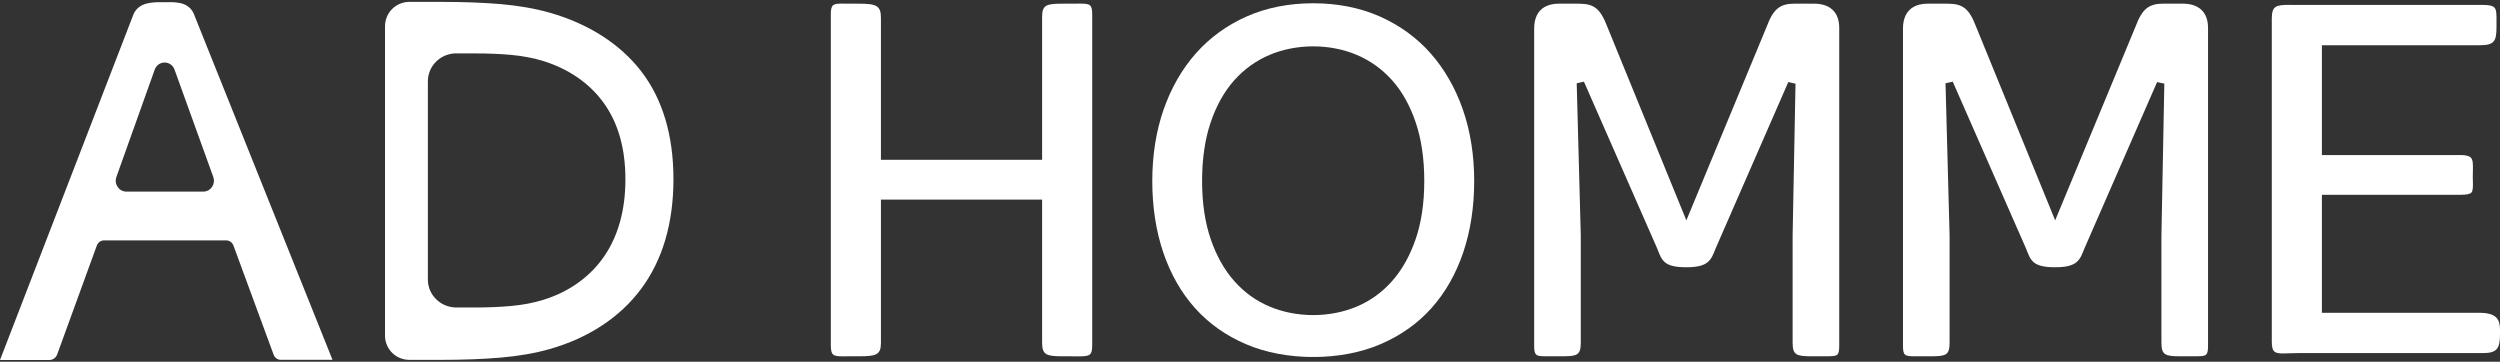
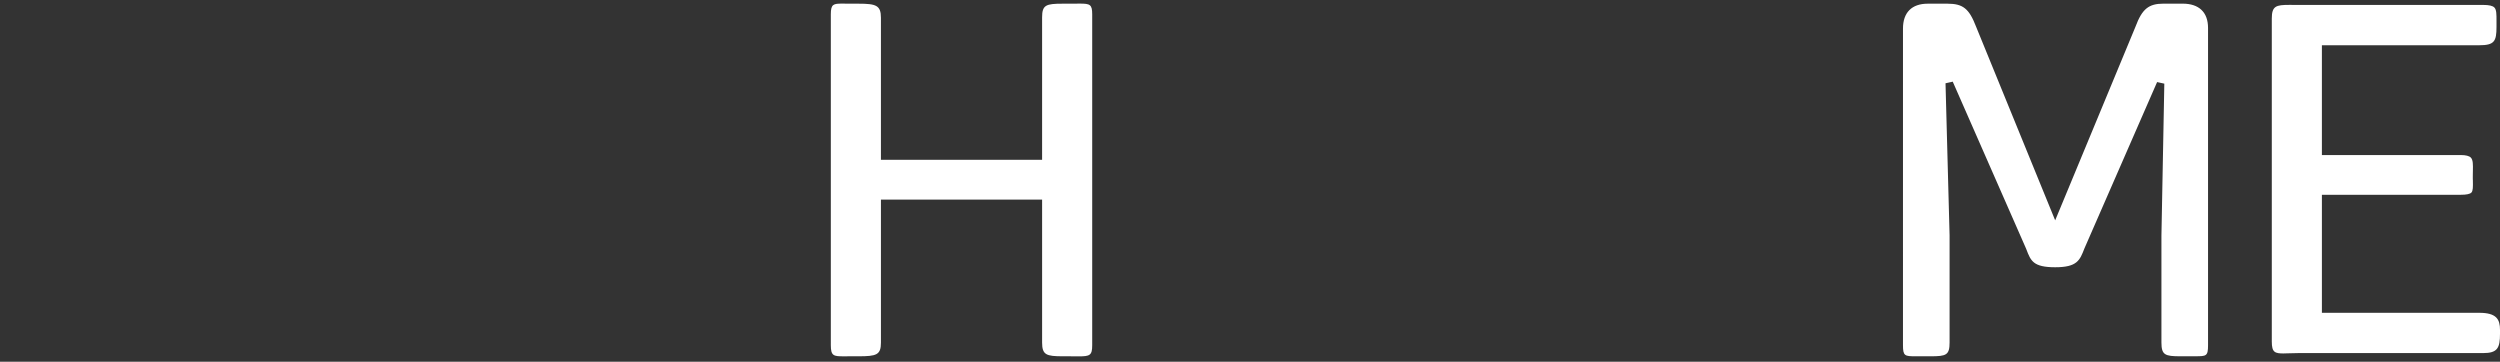
<svg xmlns="http://www.w3.org/2000/svg" id="_レイヤー_1" data-name="レイヤー_1" viewBox="0 0 664.64 96.17">
  <rect x="0" y="0" width="664.64" height="96.17" fill="#333333" stroke="none" />
  <defs>
    <clipPath id="clippath">
-       <rect y=".57" width="88.4" height="95.14" style="fill: none;" />
-     </clipPath>
+       </clipPath>
    <clipPath id="clippath-1">
      <rect x="101.86" width="77.68" height="96.17" style="fill: none;" />
    </clipPath>
    <clipPath id="clippath-2">
      <rect x="306.33" y=".86" width="85.6" height="94.04" style="fill: none;" />
    </clipPath>
  </defs>
  <g style="clip-path: url(#clippath);">
    <path d="M74.63,95.66h13.77L51.42,3.42c-1.67-3.21-5.28-2.83-7.95-2.84h0c-2.67,0-6.46-.12-7.95,3.14L0,95.71h13.21c.89-.03,1.68-.63,2.01-1.53l10.51-28.87c.31-.84,1.06-1.4,1.89-1.4h32.55c.84,0,1.6.56,1.91,1.41l10.66,28.95c.31.84,1.06,1.39,1.89,1.39M30.97,46.97l10.18-28.51c.94-2.44,4.28-2.45,5.23-.01l10.29,28.51c.74,1.9-.62,3.98-2.61,3.98h-20.47c-1.99,0-3.35-2.06-2.62-3.97" style="fill: #fff;" />
  </g>
  <g style="clip-path: url(#clippath-1);">
-     <path d="M108.82,95.67c-3.49,0-6.33-2.73-6.46-6.2V6.96c0-1.7.69-3.37,1.89-4.57,1.2-1.2,2.87-1.89,4.57-1.89h8.46c5.85,0,11.17.2,15.82.59,4.79.42,9.2,1.19,13.1,2.3,10.25,2.93,18.63,8.29,24.21,15.49,5.72,7.38,8.63,17.05,8.63,28.74s-2.89,21.52-8.58,29.16c-5.58,7.53-13.96,13.06-24.26,16-3.93,1.12-8.34,1.89-13.09,2.29-4.66.4-9.98.6-15.82.6h-8.46s0,0,0,0ZM121.31,14.18c-1.99,0-3.94.79-5.34,2.17-1.41,1.38-2.22,3.29-2.22,5.25v52.74c0,4.08,3.4,7.4,7.57,7.41h.24s4.72,0,4.72,0c3.48,0,6.73-.14,9.67-.41,3.06-.28,5.94-.83,8.53-1.64,6.9-2.14,12.51-6.19,16.24-11.69,3.68-5.43,5.55-12.29,5.55-20.36s-1.89-14.81-5.62-20.08c-3.72-5.27-9.31-9.19-16.16-11.33-2.58-.8-5.45-1.35-8.54-1.64-2.86-.27-6.12-.4-9.67-.4h-4.97Z" style="fill: #fff;" />
-   </g>
+     </g>
  <path d="M284.72,94.72h-2.17c-4.39,0-5.5-.36-5.5-3.67v-37.98h-42.85v38.04c0,3.26-1.21,3.61-5.96,3.61h-2.01c-.38,0-2,.01-2,.01-2.6,0-3.35-.12-3.35-2.94V3.79c0-2.71.69-2.83,3.07-2.83.33,0,.69,0,1.06.01.43,0,.89.01,1.37.01h1.86c4.69,0,5.96.46,5.96,3.73v37.78h42.85V4.59c0-3.28,1.04-3.61,5.5-3.61h2.01c.5,0,.97,0,1.42-.01.39,0,.76-.01,1.11-.01,2.7,0,3.28.24,3.28,2.83v88.01c0,2.68-.63,2.94-3.58,2.94,0,0-1.68-.01-2.08-.01Z" style="fill: #fff;" />
-   <path d="M481.61,94.72c-4.08,0-5.03-.34-5.03-3.67v-28.36l.77-40.45-1.92-.42-19.34,44.27c-1.2,3.11-1.91,4.96-7.75,4.96s-6.49-1.68-7.66-4.74l-.07-.18-19.51-44.42-1.92.43,1.08,40.43v28.48c0,3.36-.89,3.67-5.03,3.67h-3.98c-2.9,0-3.38-.08-3.38-2.92V7.58c0-4.25,2.34-6.6,6.58-6.6h5.26c4.11,0,5.74,1.31,7.58,6.08l21.04,51.52,21.36-51.5c1.75-4.69,3.49-6.11,7.43-6.11h5.11c4.34,0,6.74,2.29,6.74,6.45v84.36c0,2.93-.46,2.93-3.44,2.93h-3.92Z" style="fill: #fff;" />
  <path d="M579.66,94.72c-4.08,0-5.03-.34-5.03-3.67v-28.36l.77-40.45-1.92-.42-19.34,44.27c-1.2,3.11-1.91,4.96-7.75,4.96s-6.49-1.68-7.66-4.74l-.07-.18-19.51-44.42-1.92.43,1.08,40.43v28.48c0,3.36-.89,3.67-5.03,3.67h-3.98c-2.9,0-3.38-.08-3.38-2.92V7.58c0-4.25,2.34-6.6,6.58-6.6h5.26c4.11,0,5.74,1.31,7.58,6.08l21.04,51.52,21.36-51.5c1.75-4.69,3.49-6.11,7.43-6.11h5.11c4.34,0,6.74,2.29,6.74,6.45v84.36c0,2.93-.46,2.93-3.44,2.93h-3.92Z" style="fill: #fff;" />
  <path d="M607.18,93.97c-2.38,0-3.21-.26-3.21-3.17V4.92c0-3.34,1.14-3.62,4.68-3.62,0,0,1.92.01,2.37.01h49.15c1.54,0,2.52.22,2.97.68.58.58.58,1.85.57,3.61v1.58c0,3.81-.57,4.85-4.58,4.85h-41.84v29.19h36.89c1.36,0,2.27.23,2.71.68.61.63.58,1.94.54,3.59,0,.42-.02.85-.02,1.3v1h.02c0,.1,0,.2,0,.3.03,1.54.05,2.65-.4,3.11-.38.38-1.31.58-2.77.58h-36.97v31.38h41.84c4.59,0,5.51,1.74,5.51,4.55v1.02c0,3.79-.67,5.14-4.47,5.14h-49.15c-.8,0-1.54.02-2.23.05-.58.02-1.11.04-1.61.04Z" style="fill: #fff;" />
  <g style="clip-path: url(#clippath-2);">
-     <path d="M380.32,14.16c-3.69-4.16-8.23-7.45-13.48-9.78-5.27-2.33-11.23-3.51-17.71-3.51s-12.45,1.18-17.71,3.51c-5.25,2.33-9.79,5.63-13.48,9.79-3.68,4.16-6.57,9.18-8.58,14.93-2,5.73-3.02,12.13-3.02,19.02s.98,13.26,2.91,18.97c1.94,5.74,4.79,10.73,8.45,14.82,3.67,4.1,8.24,7.33,13.57,9.6,5.22,2.23,11.23,3.37,17.87,3.41,6.63-.04,12.64-1.18,17.85-3.41,5.33-2.27,9.9-5.5,13.57-9.6,3.67-4.1,6.51-9.09,8.45-14.82,1.93-5.71,2.91-12.09,2.91-18.97s-1.02-13.28-3.02-19.02c-2.01-5.75-4.9-10.77-8.58-14.93M376.33,63.66c-1.53,4.43-3.65,8.18-6.3,11.14-2.62,2.95-5.77,5.21-9.35,6.71-3.55,1.49-7.44,2.25-11.56,2.26-4.13-.01-8.02-.78-11.57-2.26-3.58-1.5-6.73-3.76-9.35-6.71-2.65-2.97-4.77-6.72-6.3-11.14-1.54-4.44-2.32-9.67-2.32-15.55s.77-11.14,2.29-15.6c1.51-4.45,3.62-8.21,6.26-11.17,2.64-2.95,5.79-5.22,9.36-6.73,7.15-3.04,16.08-3.05,23.25,0,3.57,1.52,6.72,3.78,9.36,6.73,2.65,2.96,4.75,6.72,6.26,11.17,1.52,4.47,2.29,9.71,2.29,15.6s-.78,11.11-2.32,15.55" style="fill: #fff;" />
-   </g>
+     </g>
</svg>